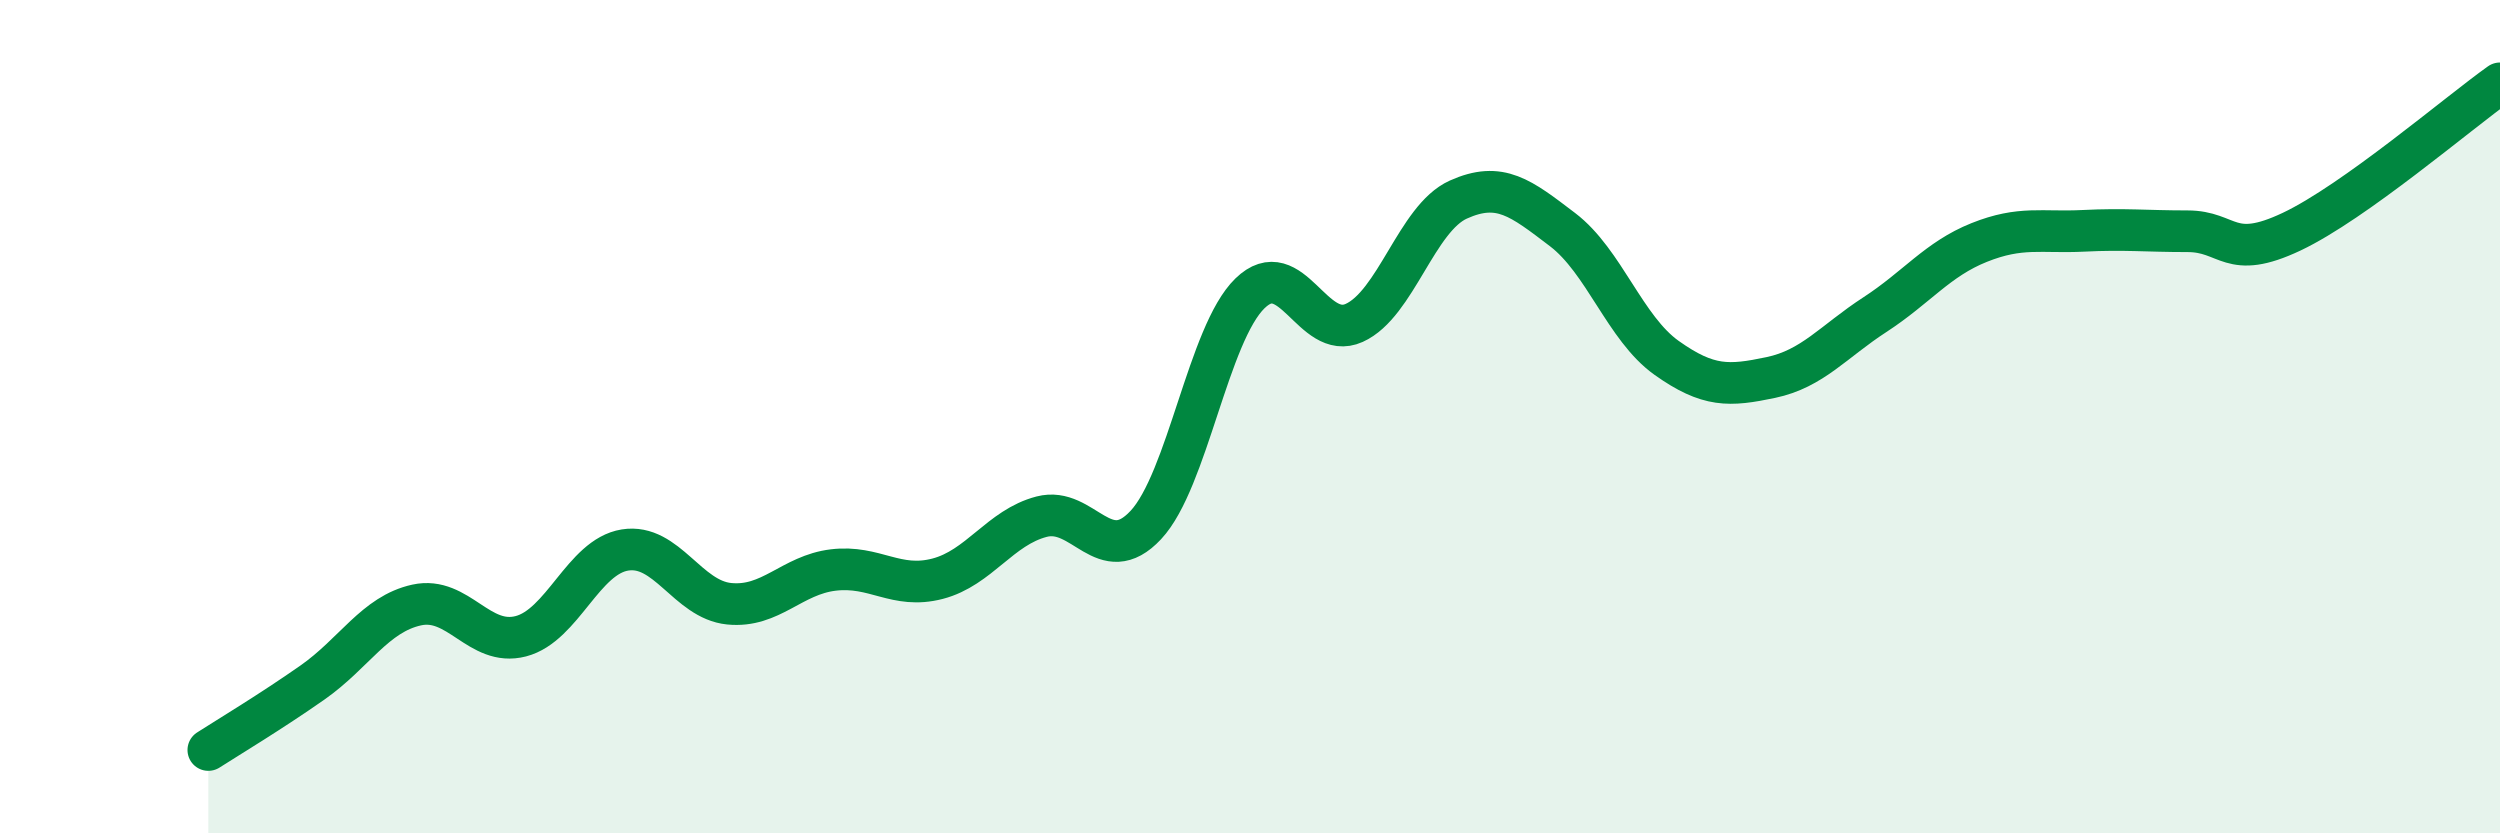
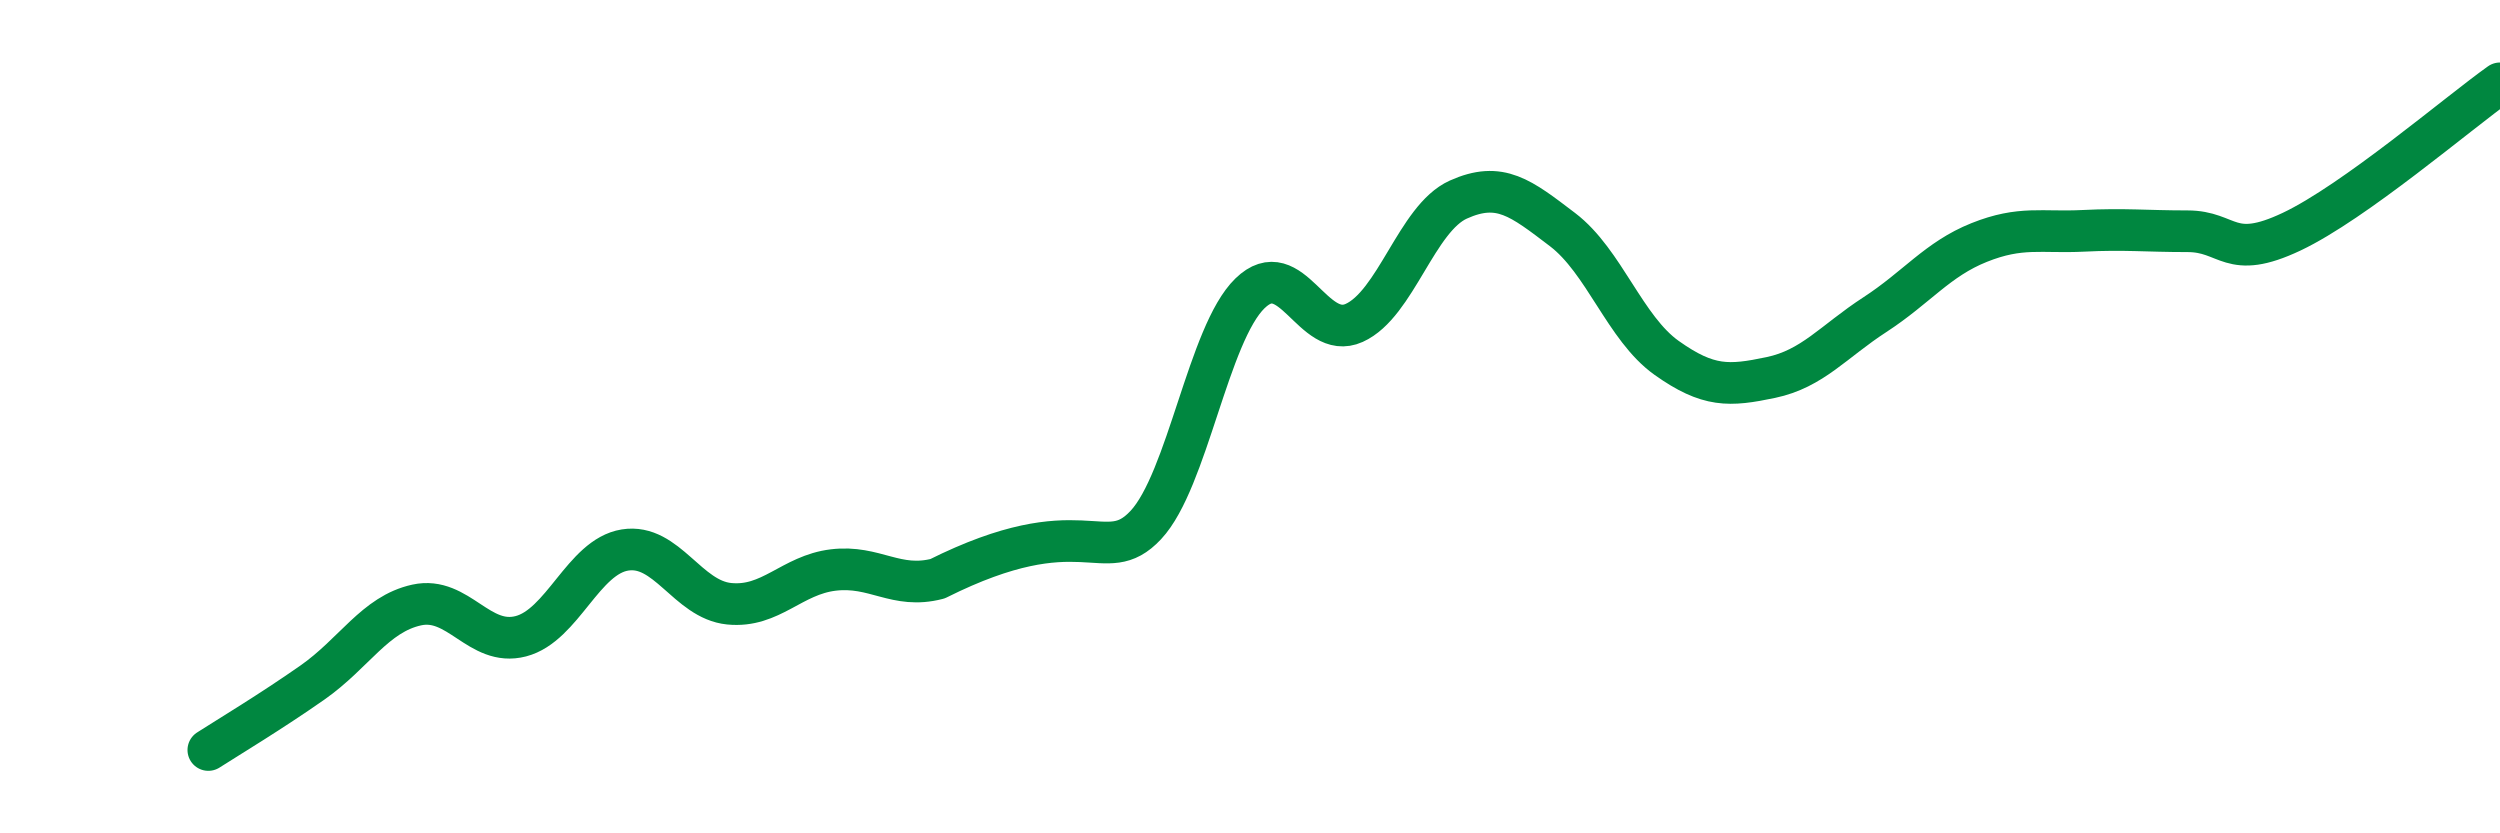
<svg xmlns="http://www.w3.org/2000/svg" width="60" height="20" viewBox="0 0 60 20">
-   <path d="M 5,18 C 5.5,17.68 6.5,17.08 7.5,16.38 C 8.5,15.68 9,14.74 10,14.52 C 11,14.3 11.5,15.53 12.5,15.27 C 13.5,15.01 14,13.36 15,13.2 C 16,13.04 16.5,14.39 17.5,14.49 C 18.5,14.59 19,13.8 20,13.68 C 21,13.56 21.5,14.15 22.5,13.89 C 23.5,13.63 24,12.66 25,12.4 C 26,12.14 26.5,13.67 27.5,12.6 C 28.5,11.53 29,8.01 30,7.04 C 31,6.07 31.5,8.2 32.5,7.75 C 33.5,7.3 34,5.24 35,4.79 C 36,4.34 36.5,4.75 37.5,5.51 C 38.5,6.27 39,7.88 40,8.59 C 41,9.3 41.5,9.27 42.5,9.06 C 43.5,8.85 44,8.2 45,7.55 C 46,6.9 46.5,6.22 47.5,5.82 C 48.5,5.42 49,5.59 50,5.54 C 51,5.49 51.5,5.55 52.5,5.55 C 53.5,5.55 53.5,6.27 55,5.56 C 56.5,4.85 59,2.71 60,2L60 20L5 20Z" fill="#008740" opacity="0.1" stroke-linecap="round" stroke-linejoin="round" />
-   <path d="M 5,18 C 5.5,17.68 6.5,17.08 7.5,16.38 C 8.5,15.68 9,14.74 10,14.52 C 11,14.3 11.5,15.53 12.5,15.27 C 13.5,15.01 14,13.36 15,13.2 C 16,13.04 16.5,14.39 17.5,14.49 C 18.5,14.59 19,13.8 20,13.68 C 21,13.56 21.5,14.15 22.5,13.89 C 23.5,13.63 24,12.66 25,12.4 C 26,12.14 26.5,13.67 27.5,12.6 C 28.5,11.53 29,8.01 30,7.04 C 31,6.07 31.5,8.2 32.5,7.75 C 33.5,7.3 34,5.24 35,4.79 C 36,4.34 36.5,4.75 37.5,5.51 C 38.5,6.27 39,7.88 40,8.59 C 41,9.3 41.5,9.27 42.5,9.06 C 43.5,8.85 44,8.2 45,7.55 C 46,6.9 46.5,6.22 47.5,5.82 C 48.5,5.42 49,5.59 50,5.54 C 51,5.49 51.5,5.55 52.5,5.55 C 53.5,5.55 53.5,6.27 55,5.56 C 56.5,4.85 59,2.71 60,2" stroke="#008740" stroke-width="1" fill="none" stroke-linecap="round" stroke-linejoin="round" />
+   <path d="M 5,18 C 5.5,17.68 6.5,17.08 7.5,16.38 C 8.5,15.68 9,14.74 10,14.52 C 11,14.3 11.5,15.53 12.5,15.27 C 13.5,15.01 14,13.36 15,13.2 C 16,13.04 16.5,14.39 17.5,14.49 C 18.5,14.59 19,13.8 20,13.68 C 21,13.56 21.5,14.15 22.5,13.89 C 26,12.14 26.5,13.67 27.5,12.6 C 28.5,11.53 29,8.01 30,7.04 C 31,6.07 31.5,8.2 32.5,7.75 C 33.5,7.3 34,5.24 35,4.79 C 36,4.34 36.5,4.75 37.5,5.51 C 38.5,6.27 39,7.88 40,8.59 C 41,9.3 41.5,9.27 42.5,9.06 C 43.5,8.85 44,8.2 45,7.55 C 46,6.9 46.5,6.22 47.5,5.82 C 48.5,5.42 49,5.59 50,5.54 C 51,5.49 51.5,5.55 52.5,5.55 C 53.5,5.55 53.5,6.27 55,5.56 C 56.5,4.85 59,2.71 60,2" stroke="#008740" stroke-width="1" fill="none" stroke-linecap="round" stroke-linejoin="round" />
</svg>